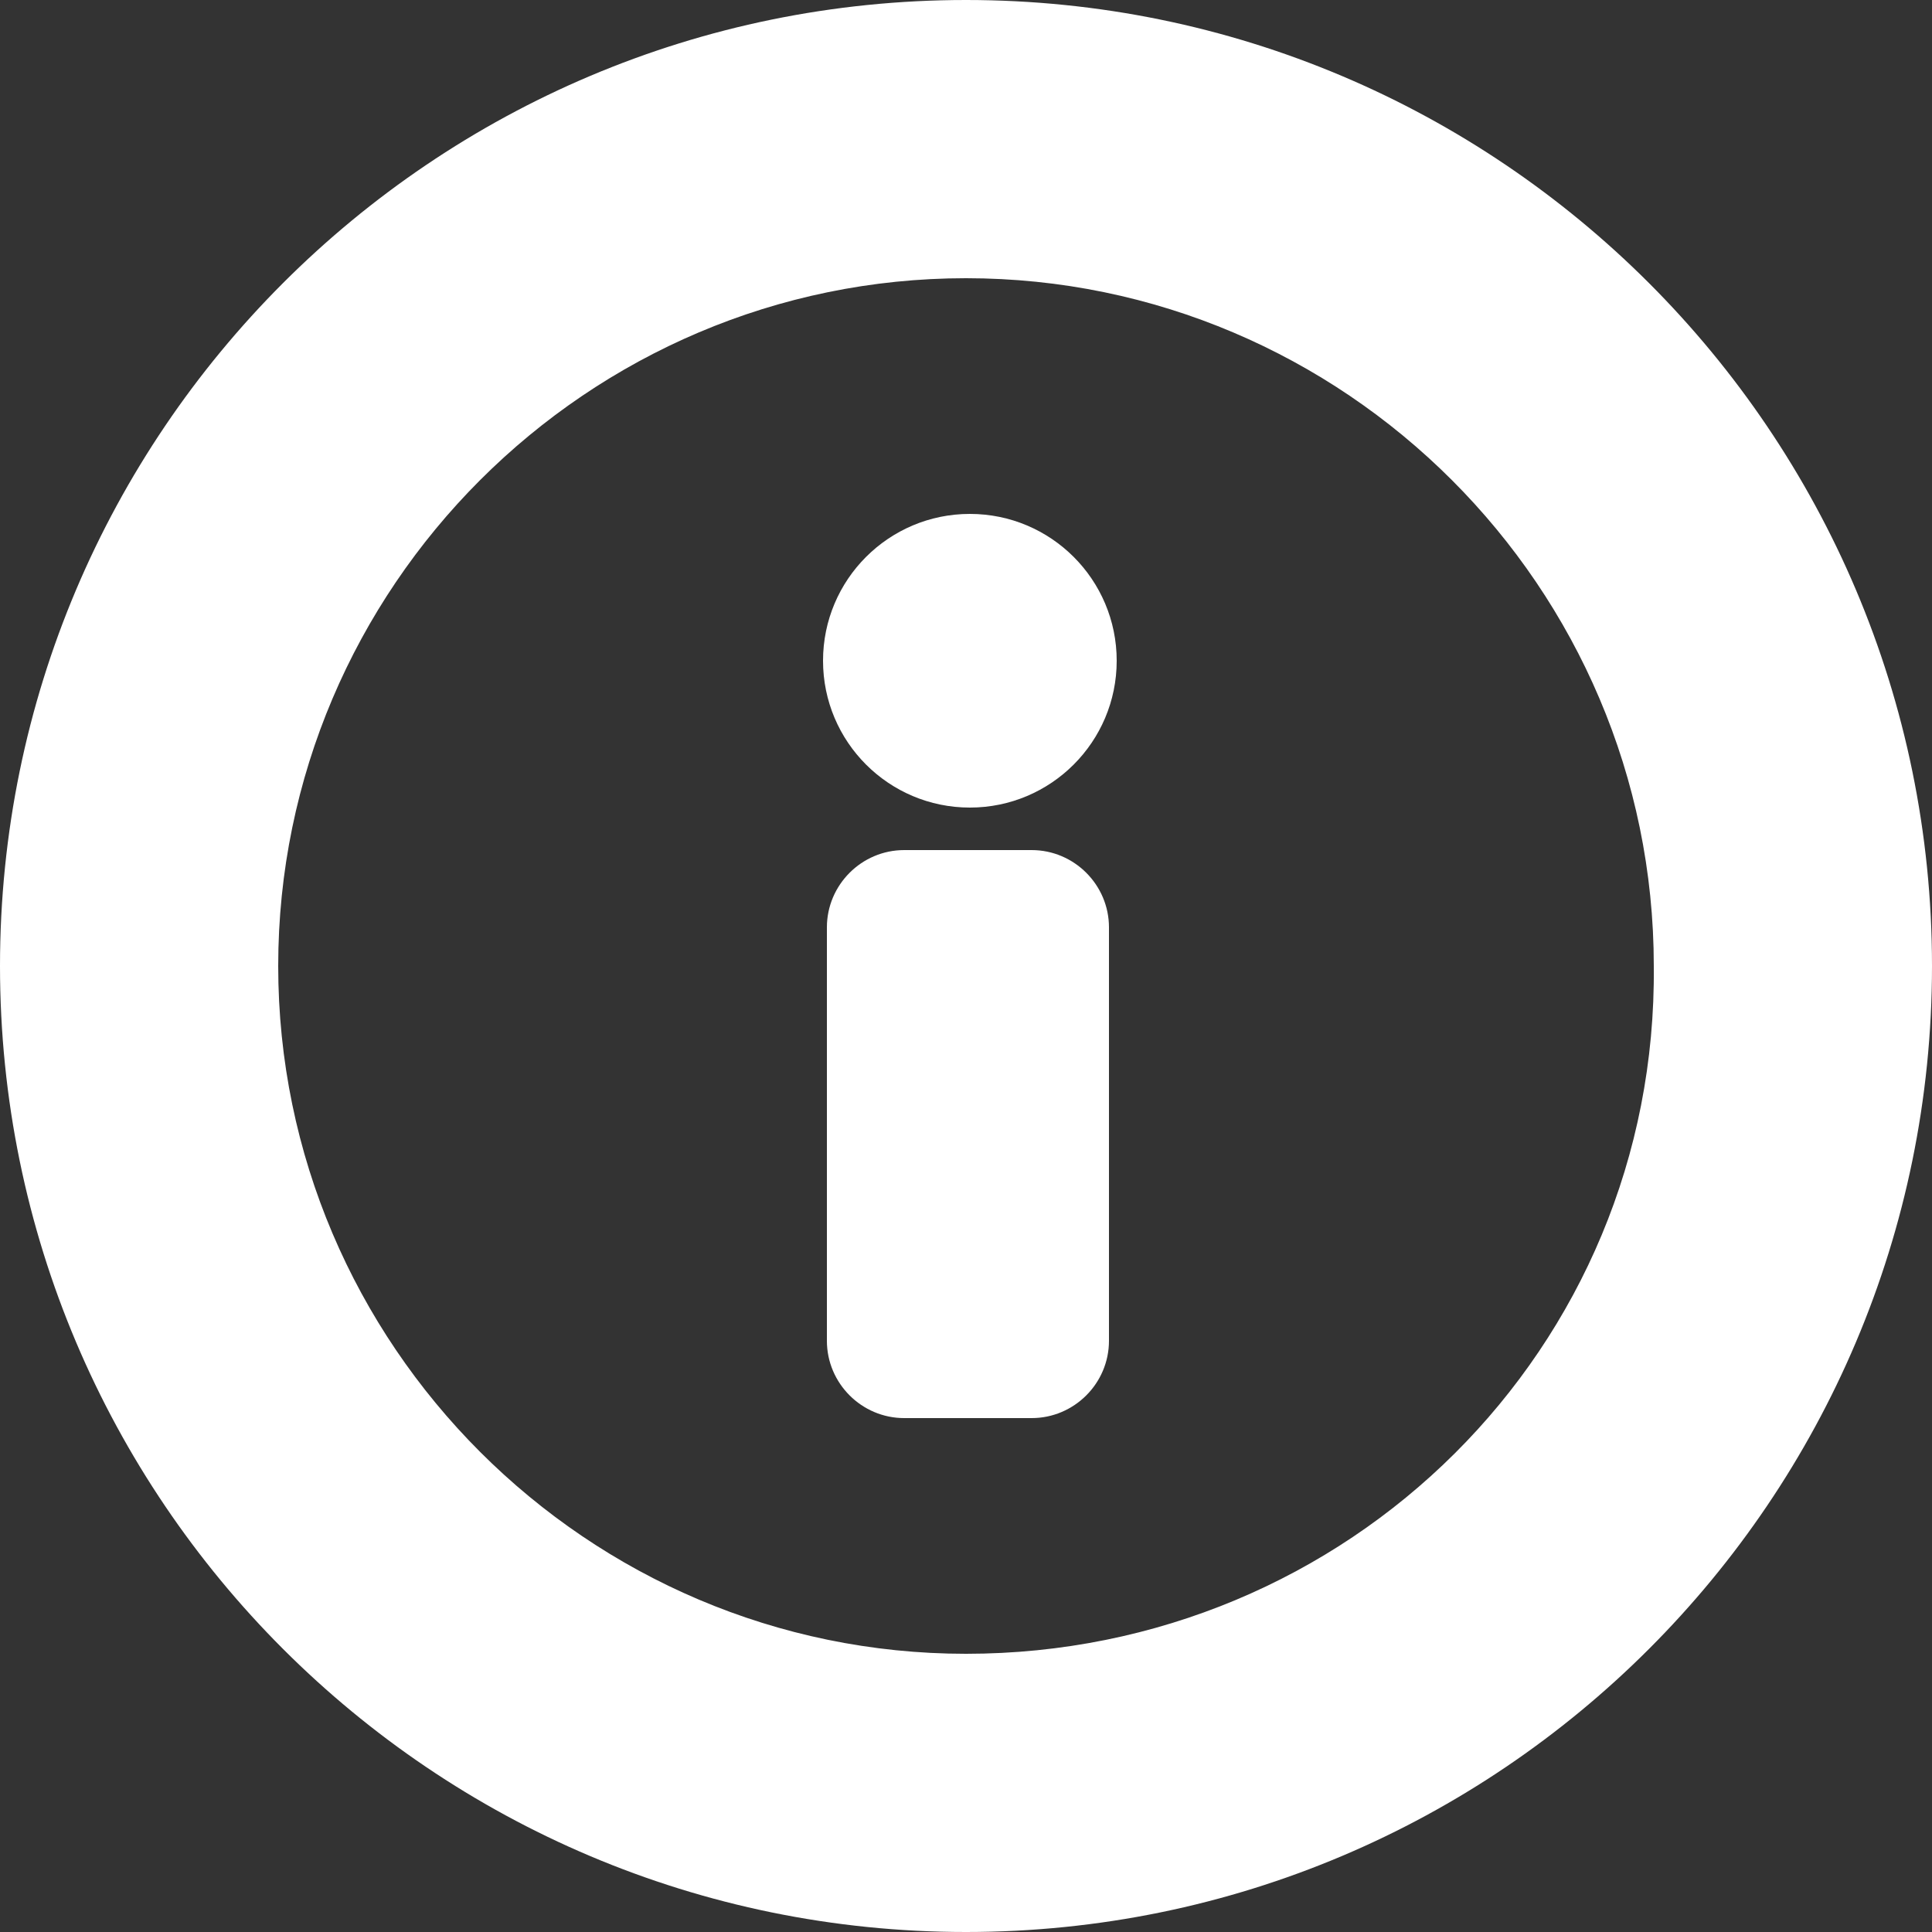
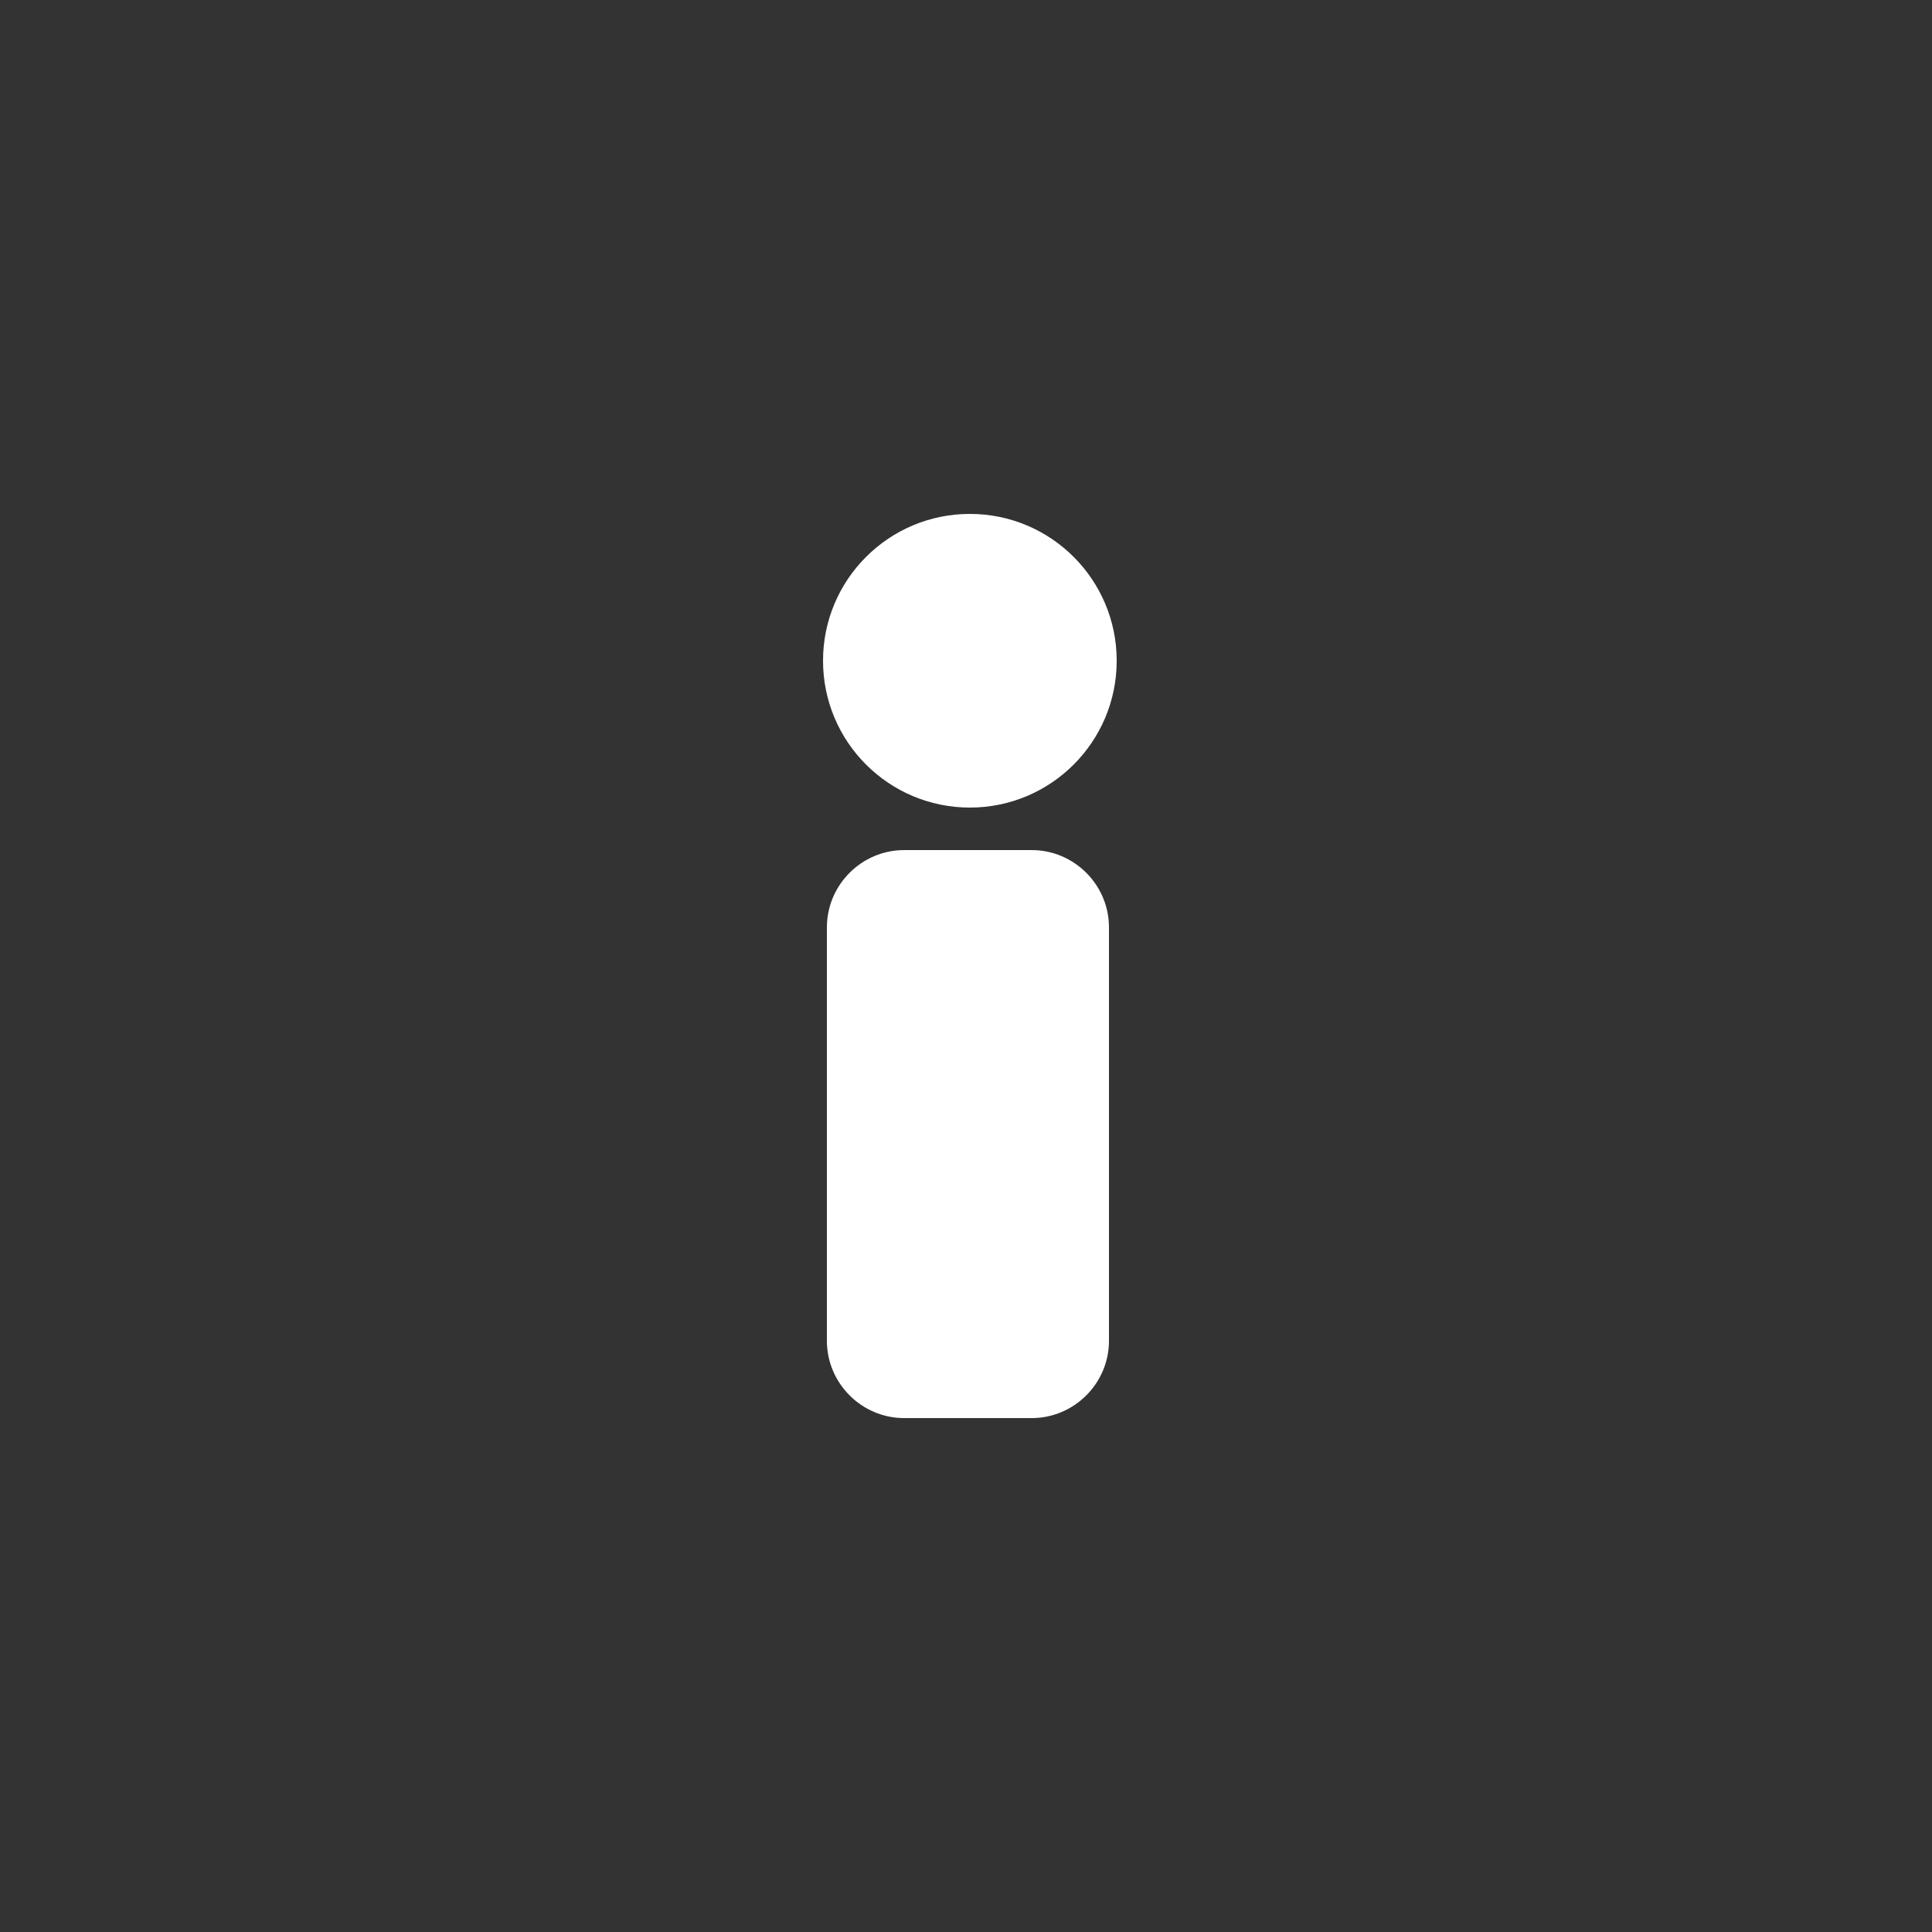
<svg xmlns="http://www.w3.org/2000/svg" version="1.2" baseProfile="tiny" id="Capa_1" x="0px" y="0px" viewBox="0 0 50 50" overflow="visible" xml:space="preserve">
  <rect x="0" y="0" width="50" height="50" fill="#333333" stroke="none" />
  <g>
-     <path fill="#FFFFFF" d="M25,0C11.2,0,0,11.2,0,25s11.2,25,25,25s25-11.2,25-25S38.8,0,25,0z M25,42.8c-9.8,0-17.8-8-17.8-17.8   S15.2,7.2,25,7.2s17.8,8,17.8,17.8C42.9,34.9,34.9,42.8,25,42.8z" />
-   </g>
+     </g>
  <circle fill="#FFFFFF" cx="25.1" cy="17.1" r="3.8" />
  <path fill="#FFFFFF" d="M23.4,36.7h3.3c1.1,0,2-0.9,2-2V24c0-1.1-0.9-2-2-2h-3.3c-1.1,0-2,0.9-2,2v10.7  C21.4,35.8,22.3,36.7,23.4,36.7z" />
</svg>